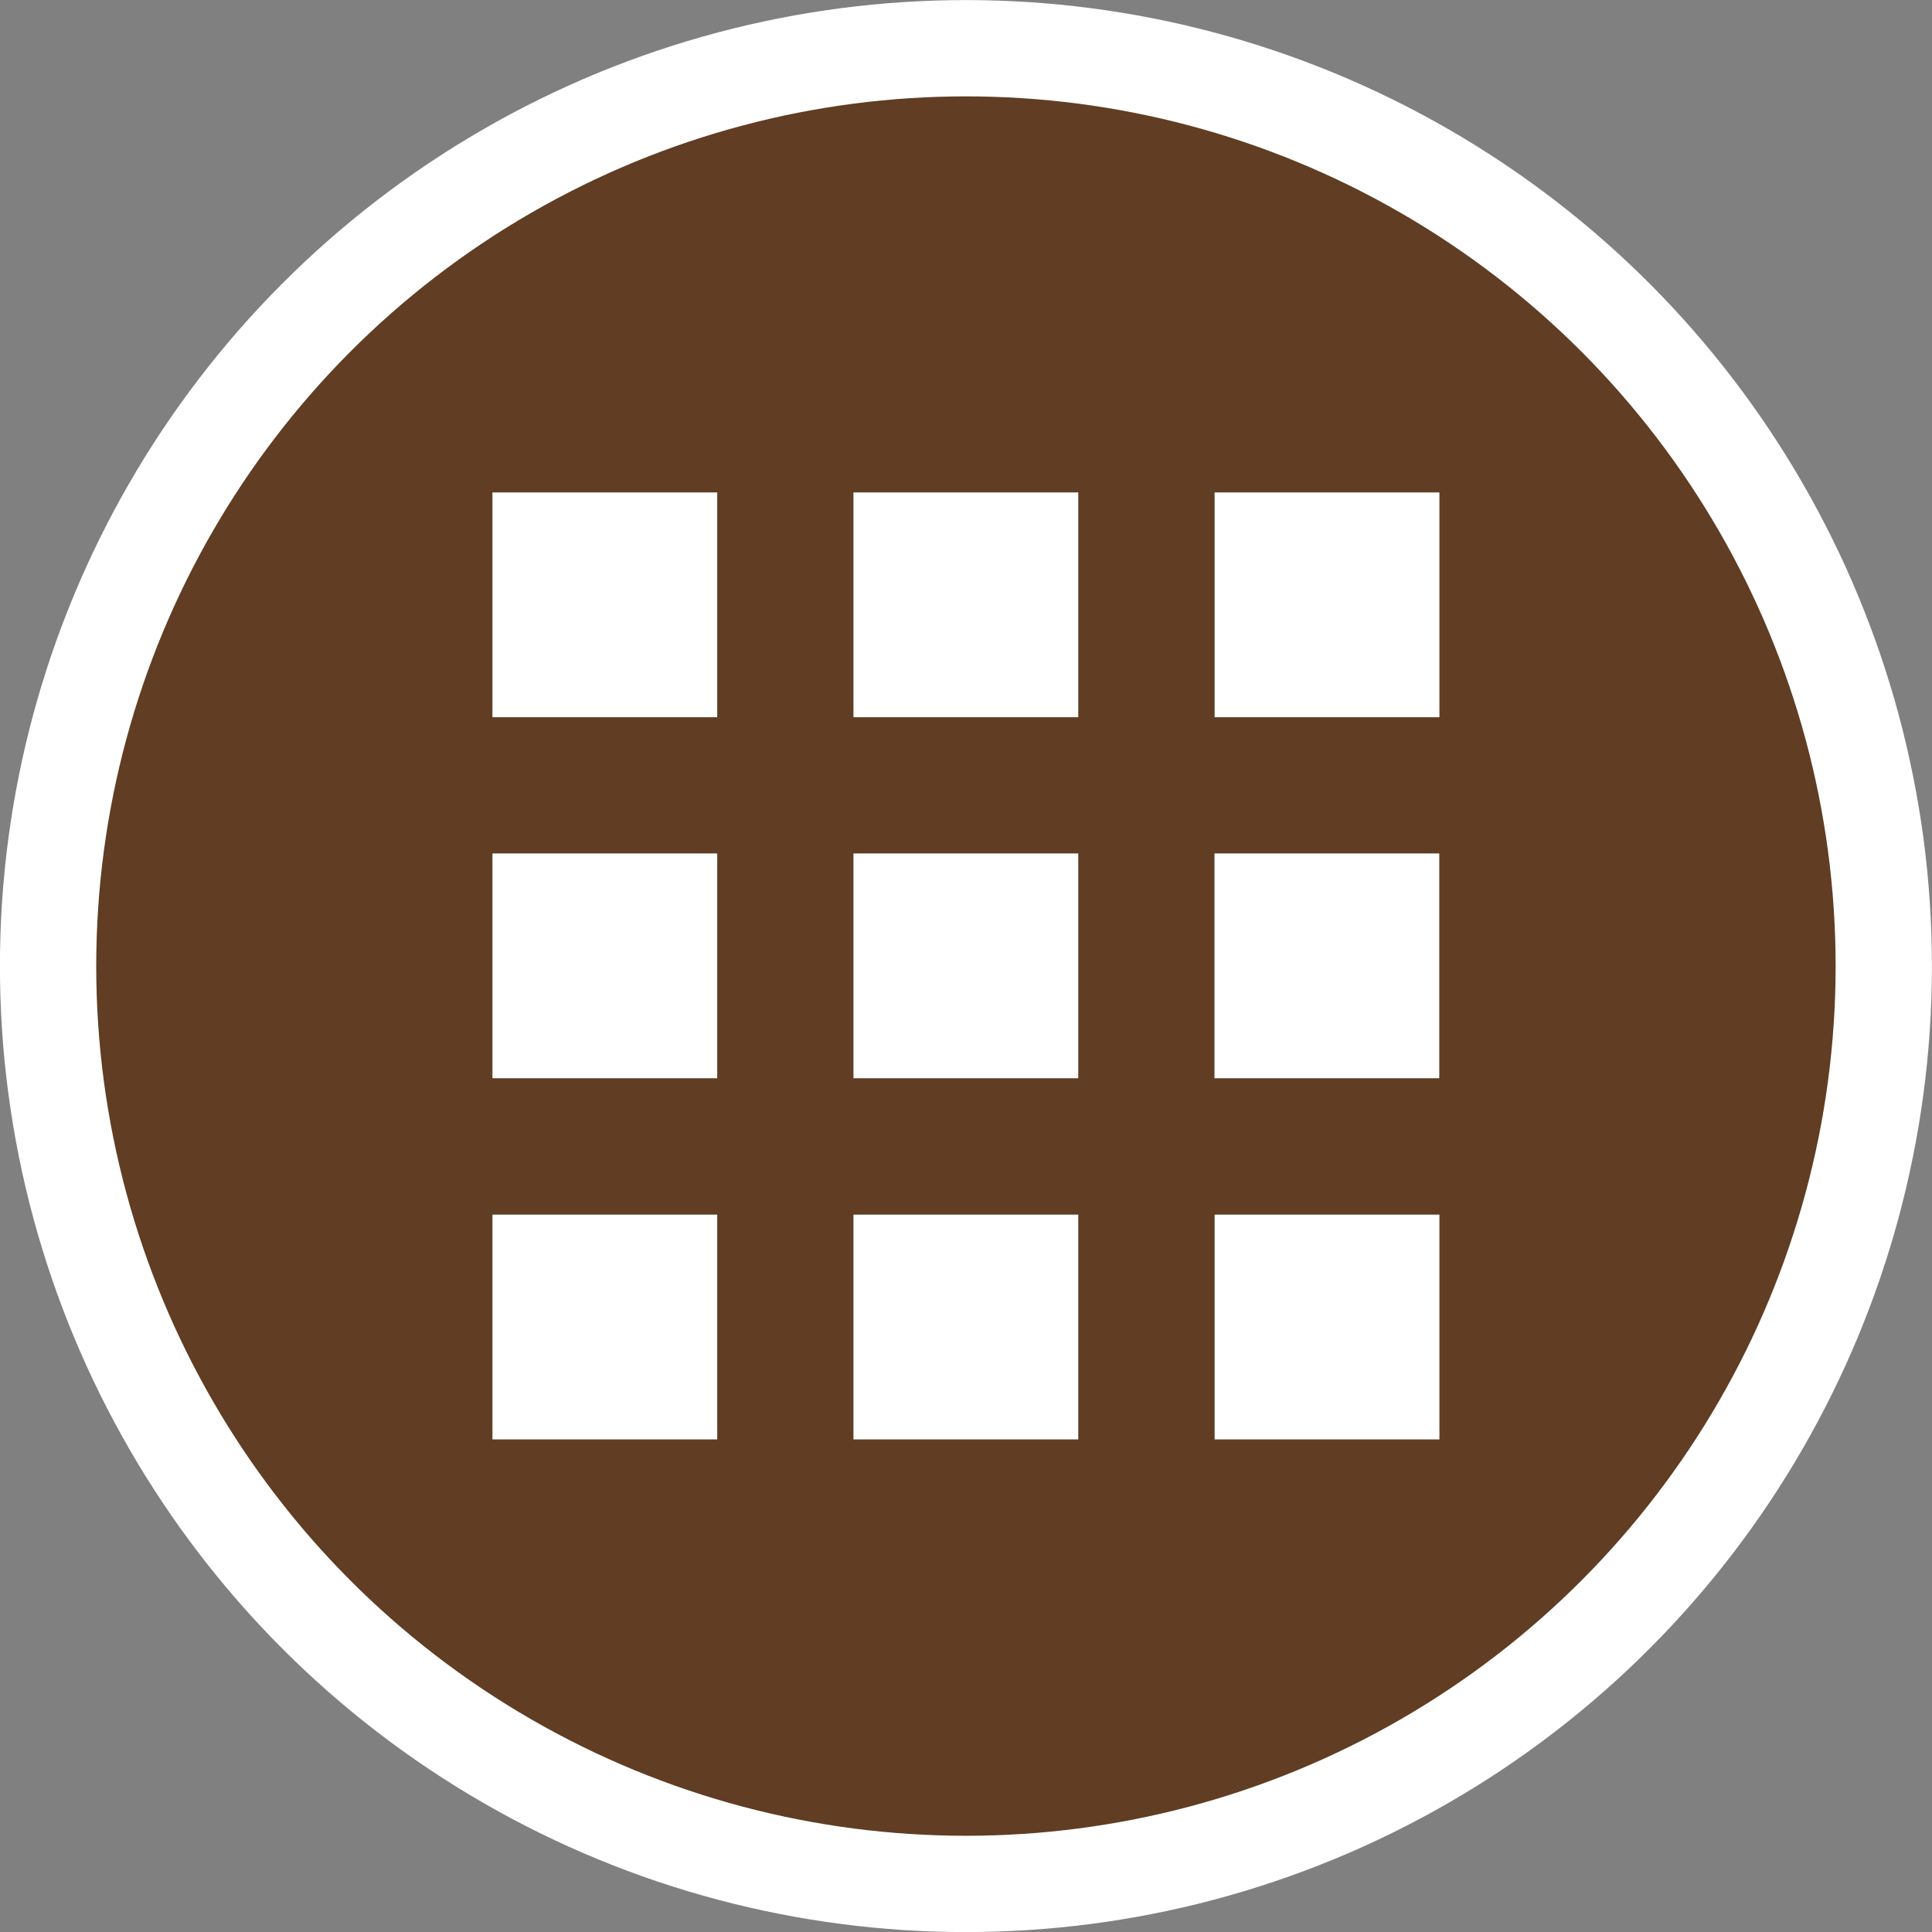
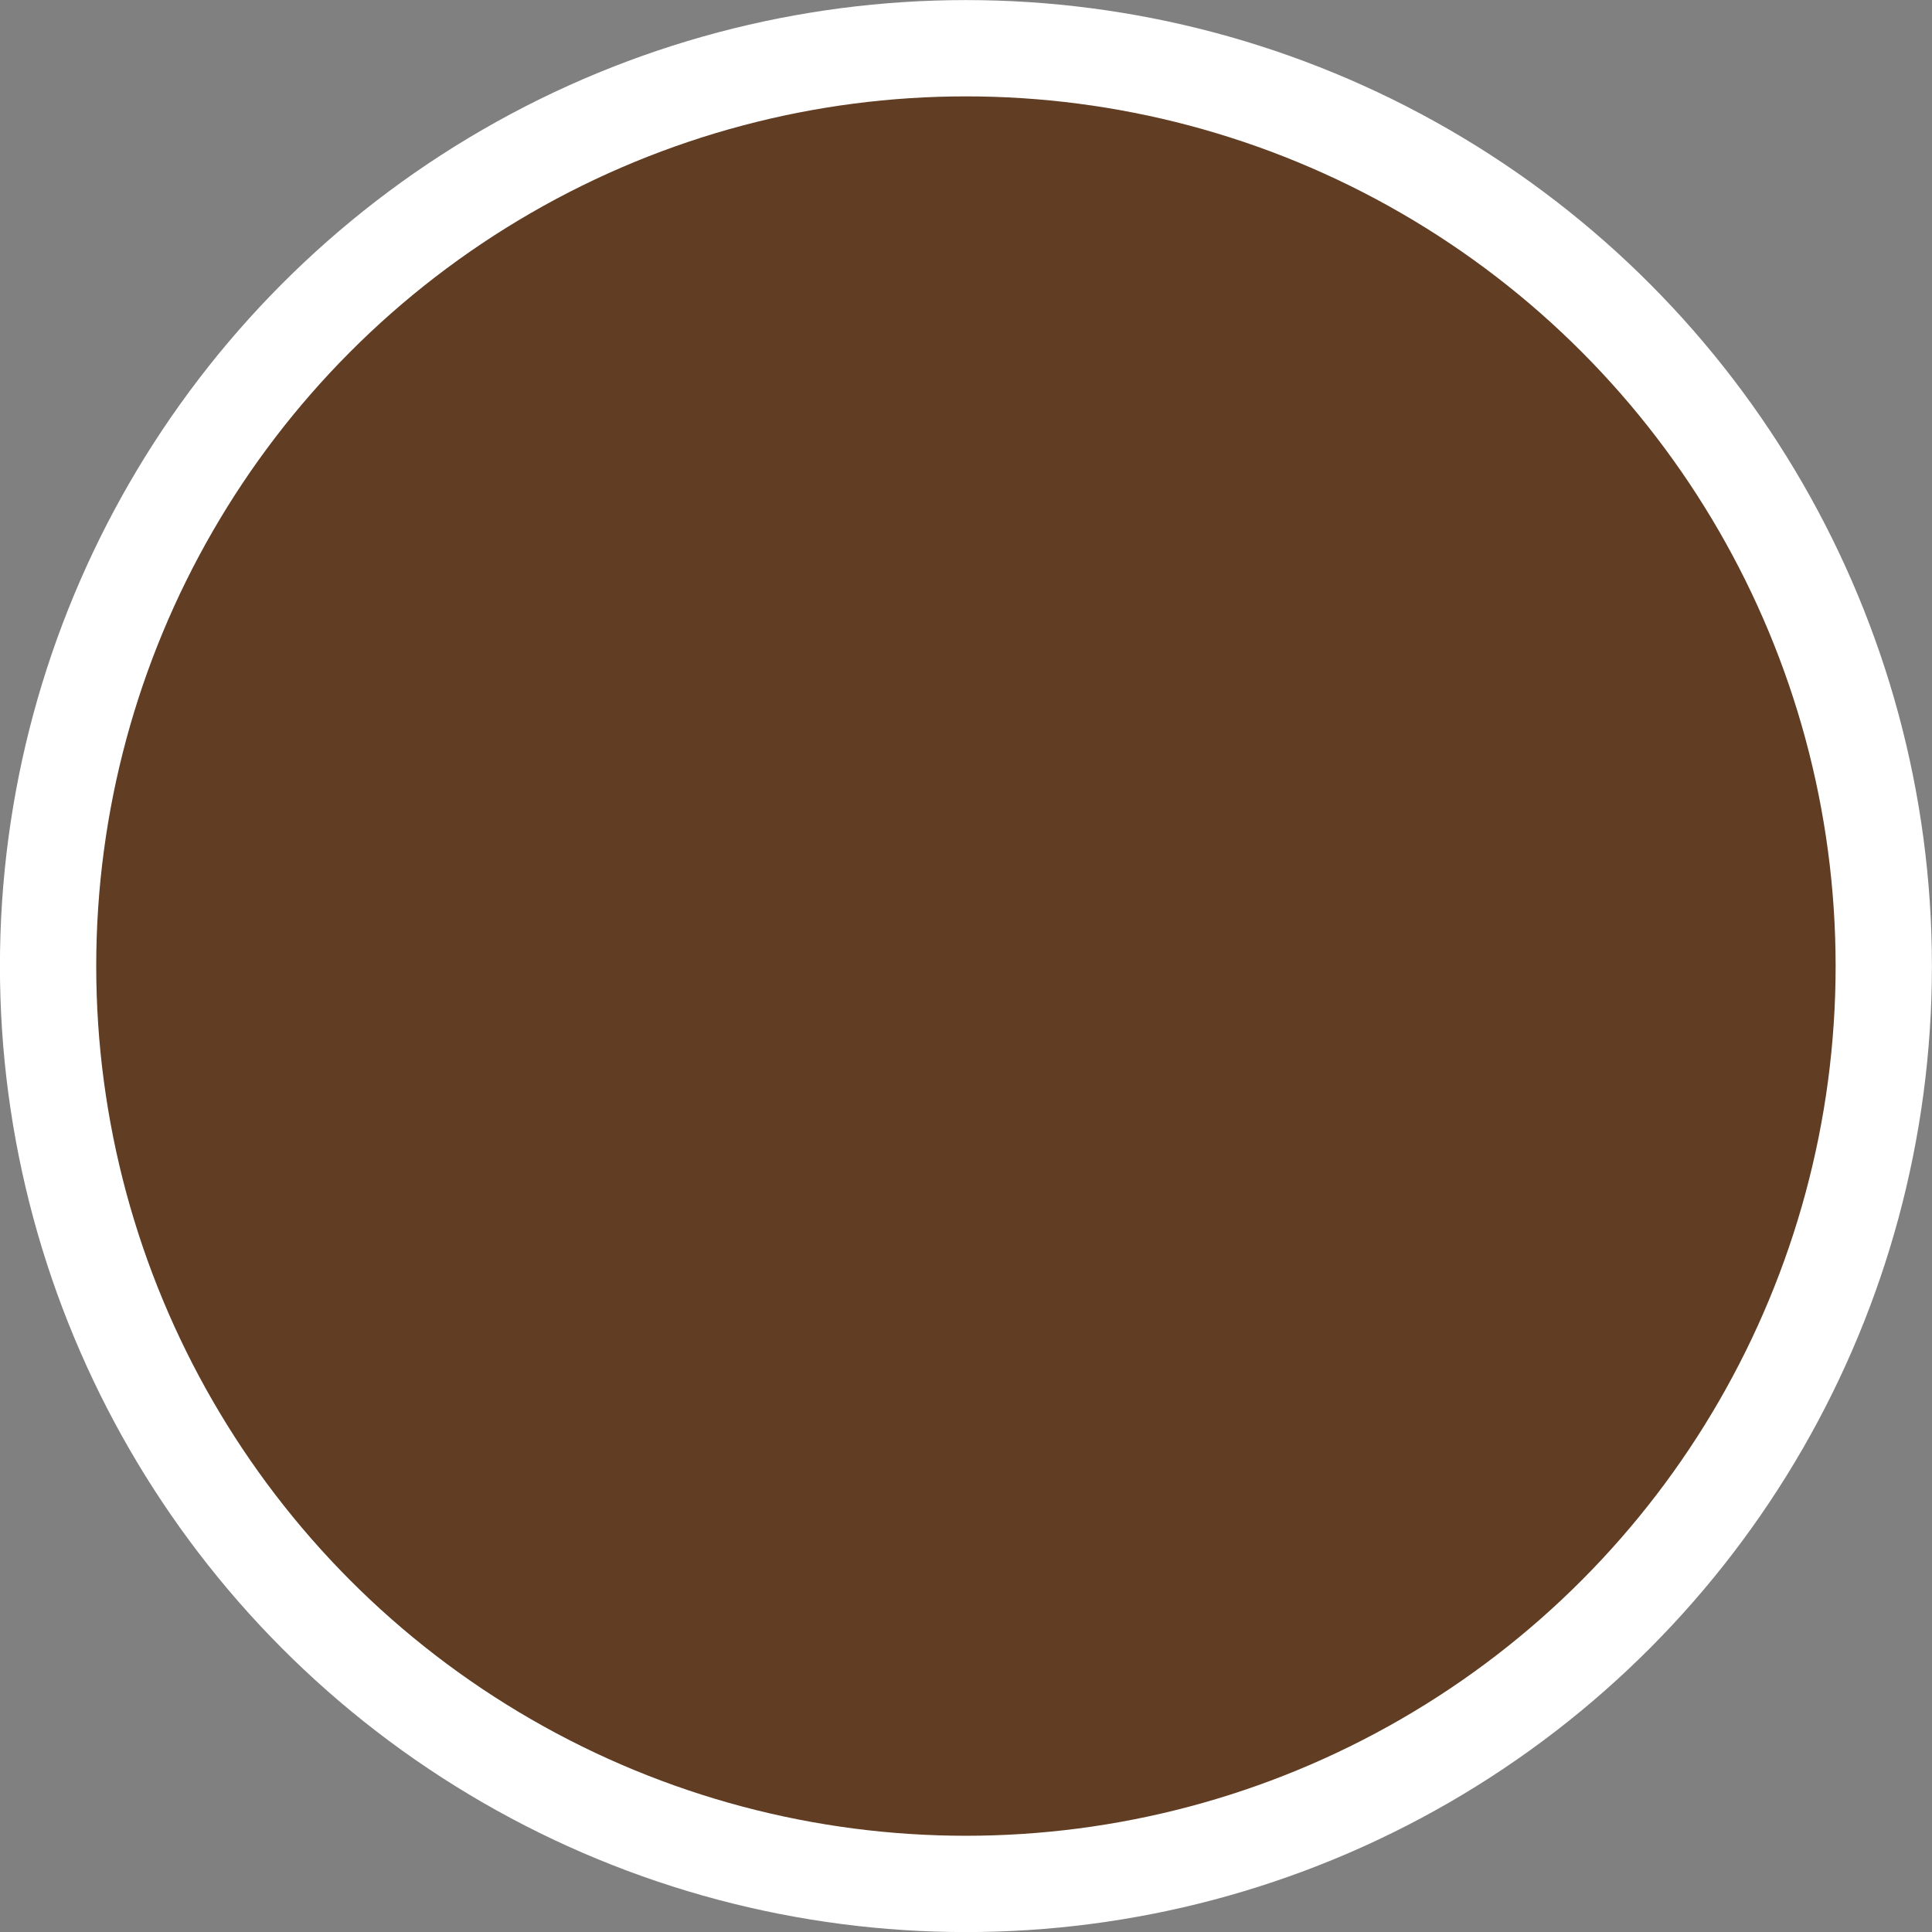
<svg xmlns="http://www.w3.org/2000/svg" xmlns:ns1="http://sodipodi.sourceforge.net/DTD/sodipodi-0.dtd" xmlns:ns2="http://www.inkscape.org/namespaces/inkscape" width="13.261mm" height="13.261mm" viewBox="0 0 13.261 13.261" version="1.1" id="svg1" xml:space="preserve" ns1:docname="icon_hart.svg" ns2:version="1.3.2 (091e20ef0f, 2023-11-25, custom)">
  <rect x="0" y="0" width="13.261" height="13.261" fill="#808080" stroke="none" />
  <ns1:namedview id="namedview1" pagecolor="#505050" bordercolor="#ffffff" borderopacity="1" ns2:showpageshadow="0" ns2:pageopacity="0" ns2:pagecheckerboard="1" ns2:deskcolor="#d1d1d1" ns2:document-units="mm" ns2:zoom="1.1283896" ns2:cx="323.91295" ns2:cy="35.448749" ns2:window-width="1920" ns2:window-height="1129" ns2:window-x="0" ns2:window-y="27" ns2:window-maximized="1" ns2:current-layer="svg1" />
  <defs id="defs1" />
  <style type="text/css" id="style2">
	.st0{fill:#1DA1F2;}
	.st1{fill:#FFFFFF;}
</style>
  <g id="g141" transform="translate(-59.632,-20.944)">
    <circle r="6.3" cy="27.575" cx="66.262" id="circle118" style="fill:#603d23;fill-opacity:1;fill-rule:evenodd;stroke:#ffffff;stroke-width:0.661;stroke-linecap:round;stroke-linejoin:round;stroke-miterlimit:4;stroke-dasharray:none;stroke-opacity:1" />
-     <path id="rect33" style="fill:#ffffff;fill-opacity:1;stroke-width:4.877;stroke-linecap:round;stroke-linejoin:round;paint-order:markers stroke fill" d="m 69.512,29.281 v 1.543 h -1.543 v -1.543 z m 0,-4.957 v 1.543 h -1.543 v -1.543 z m -4.957,4.957 v 1.543 h -1.543 v -1.543 z m 0,-4.957 v 1.543 h -1.543 v -1.543 z m 2.478,4.957 v 1.543 h -1.543 v -1.543 z m 0,-4.957 v 1.543 h -1.543 v -1.543 z m 0.935,2.478 h 1.543 v 1.543 h -1.543 z m -2.478,0 h 1.543 v 1.543 h -1.543 z m -2.478,0 h 1.543 v 1.543 h -1.543 z" />
  </g>
</svg>